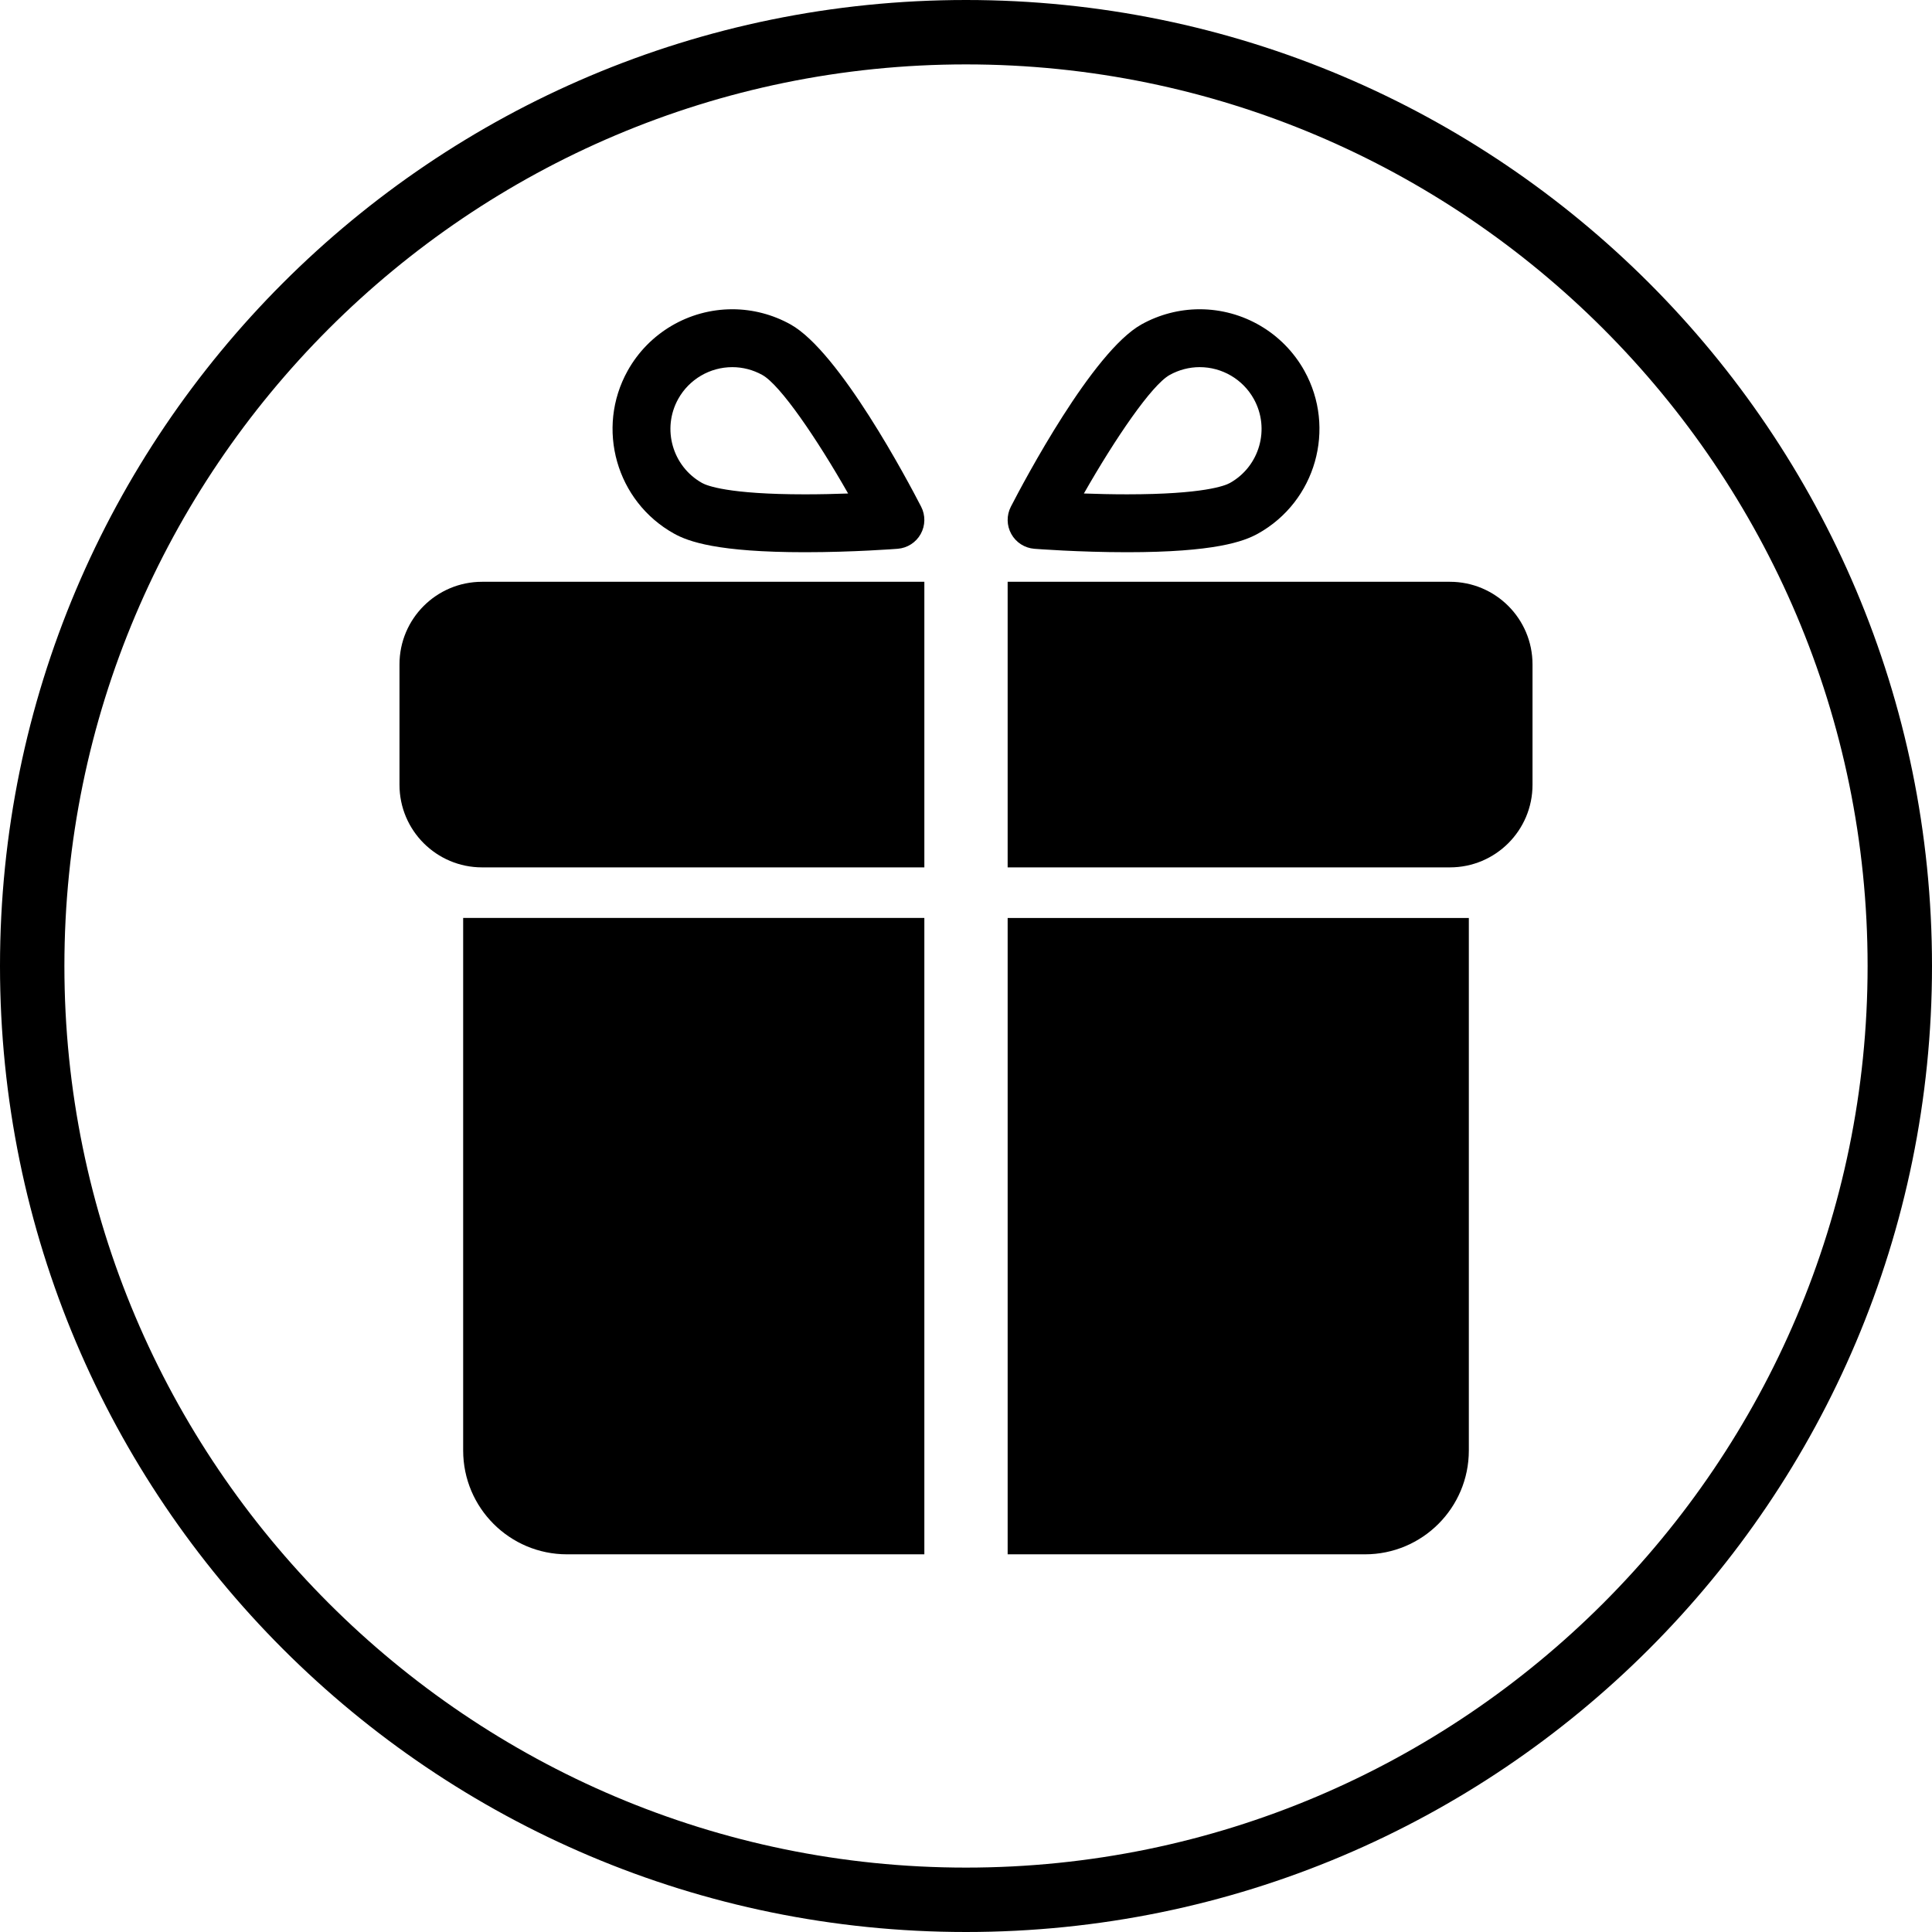
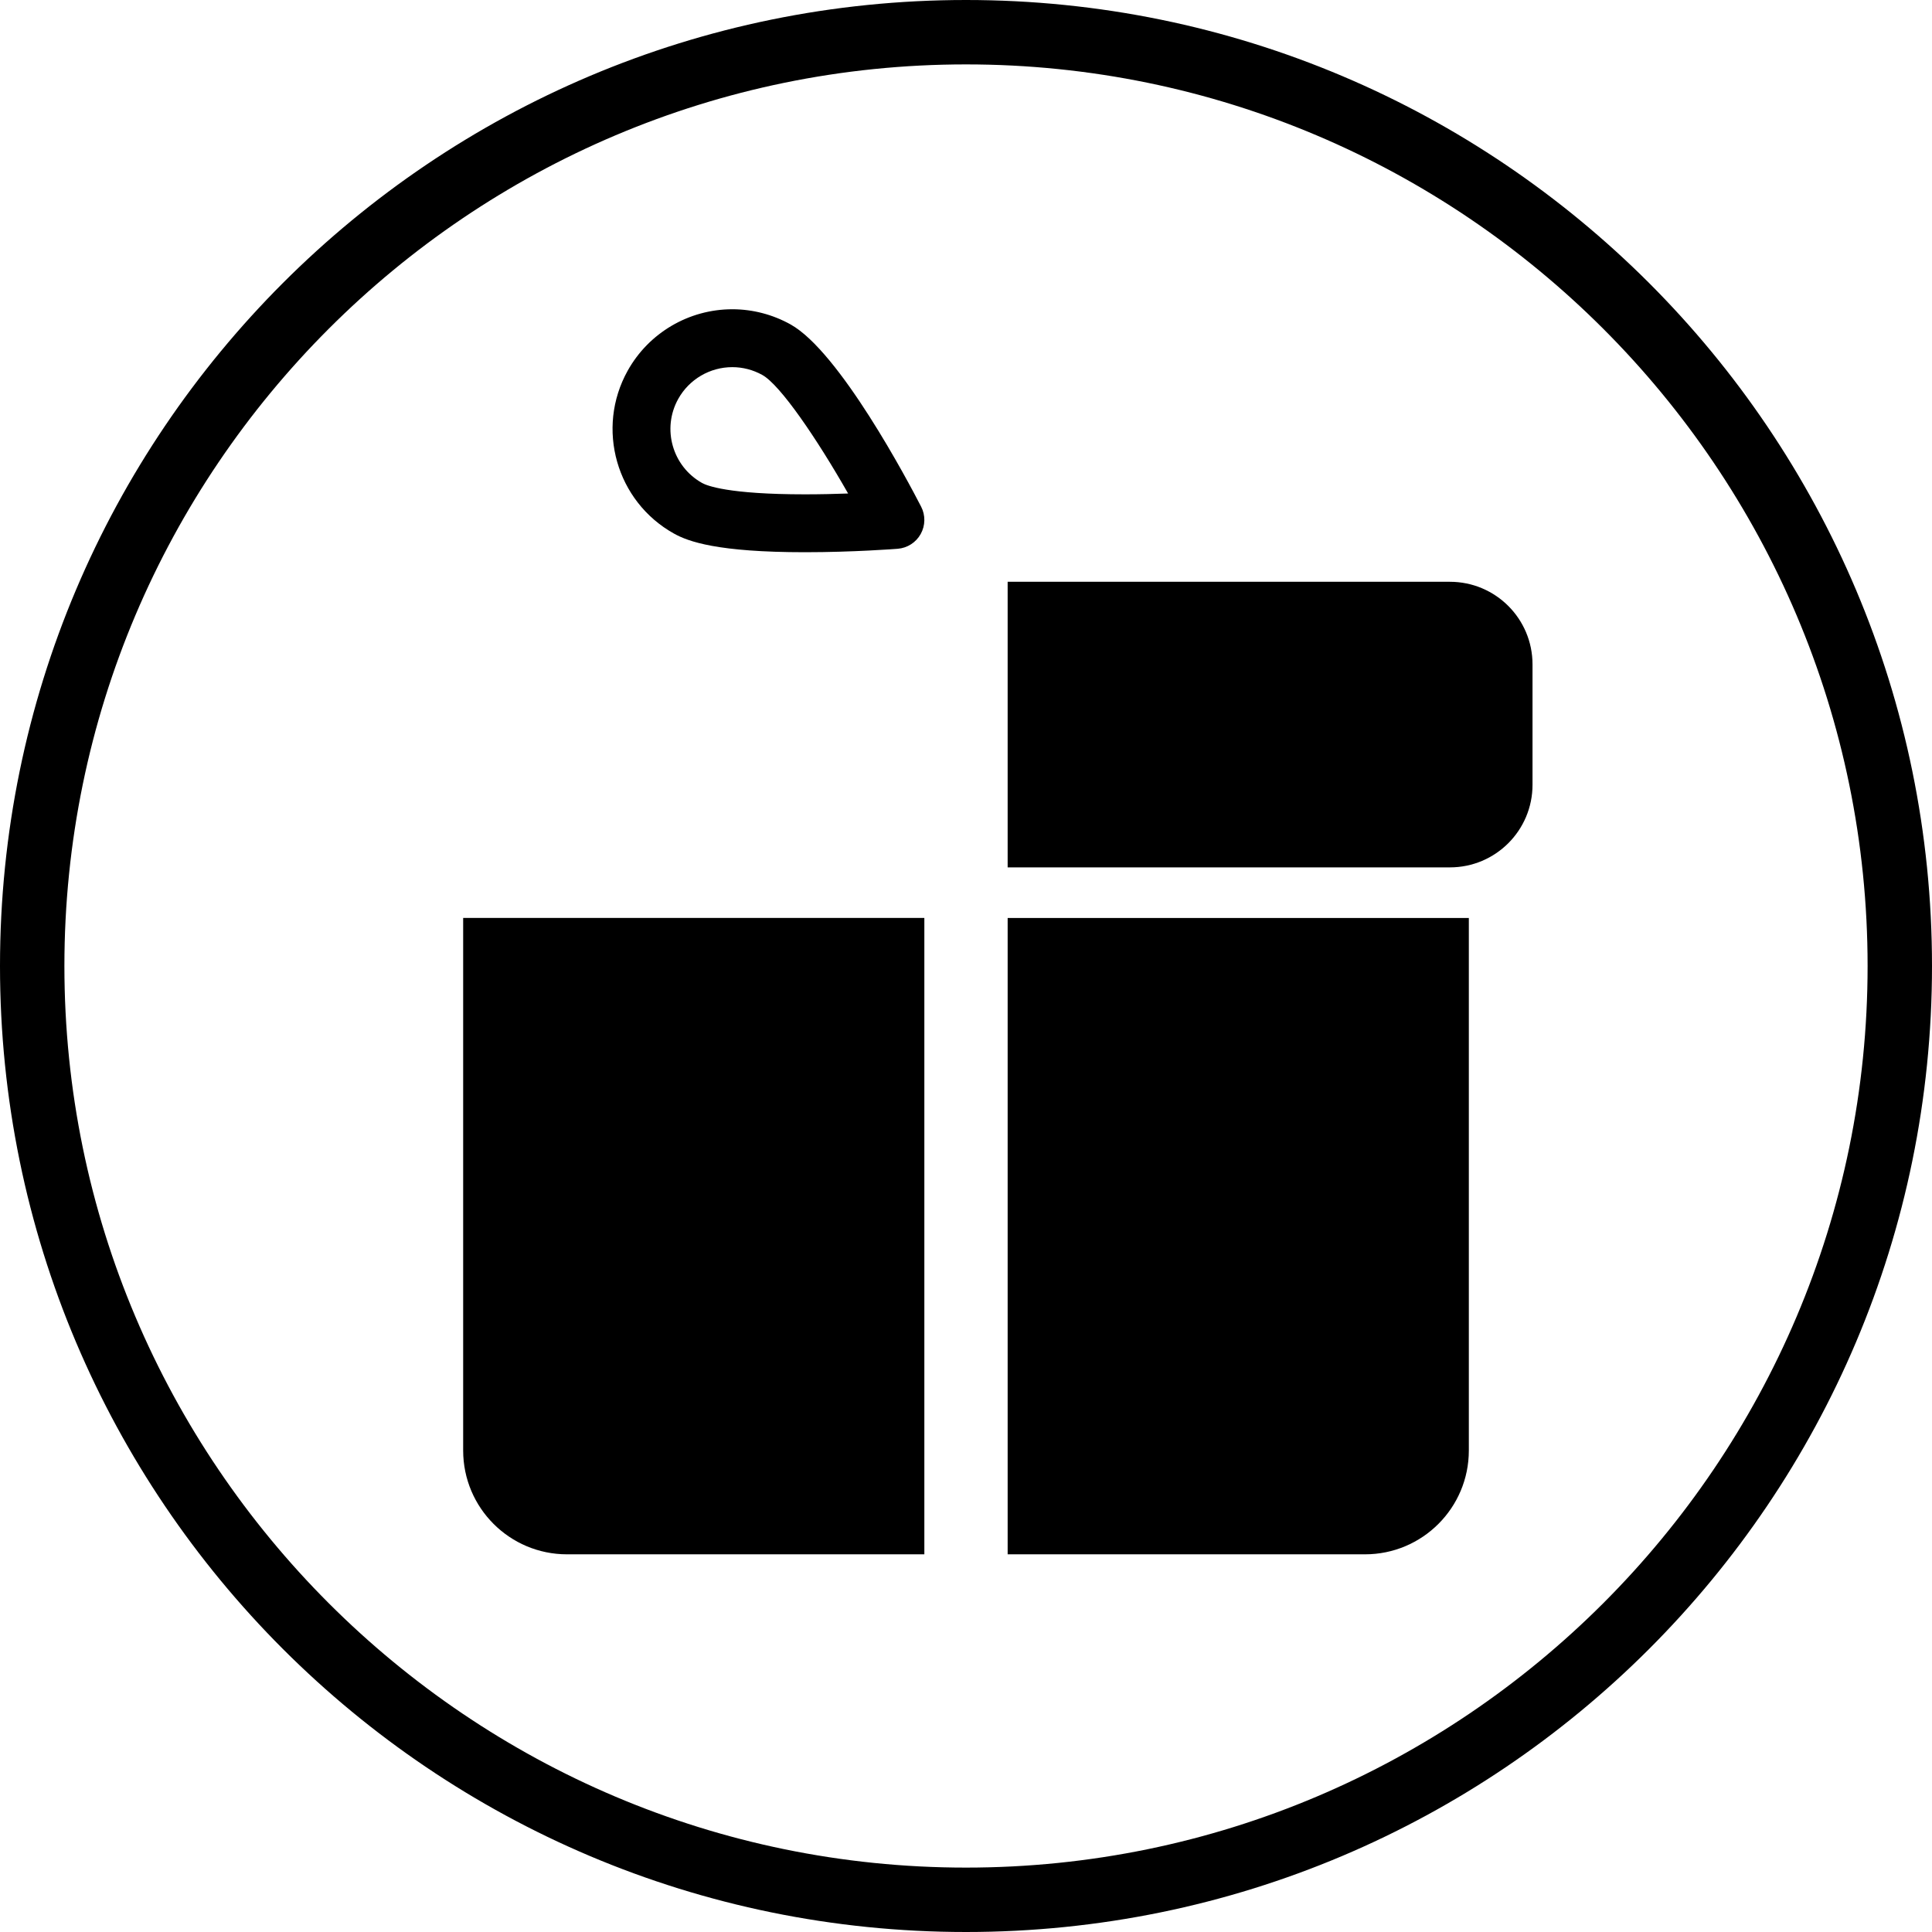
<svg xmlns="http://www.w3.org/2000/svg" height="300.0" preserveAspectRatio="xMidYMid meet" version="1.0" viewBox="0.0 0.0 300.0 300.0" width="300.0" zoomAndPan="magnify">
  <g id="change1_1">
    <path d="M150,0C67.167,0,0,67.167,0,150c0,82.833,67.167,150,150,150s150-67.167,150-150C300,67.167,232.833,0,150,0z M150,290 c-77.2,0-140-62.8-140-140C10,72.8,72.8,10,150,10s140,62.8,140,140C290,227.2,227.2,290,150,290z" fill="inherit" />
-     <path d="M62.032,103.164v18.697c0,7.083,5.742,12.825,12.825,12.825h68.676V90.34H74.857 C67.774,90.34,62.032,96.081,62.032,103.164z" fill="inherit" />
    <path d="M225.143,90.34h-68.676v44.346h68.676c7.083,0,12.825-5.742,12.825-12.825v-18.697 C237.968,96.081,232.226,90.34,225.143,90.34z" fill="inherit" />
    <path d="M71.92,225.231c0,8.905,7.219,16.123,16.123,16.123h55.489v-98.815H71.92V225.231z" fill="inherit" />
    <path d="M156.468,241.354h55.489c8.905,0,16.123-7.219,16.123-16.123v-82.691h-71.612V241.354z" fill="inherit" />
    <path d="M104.652,82.853c2.23,1.243,6.765,2.895,20.347,2.895c7.487,0,14.11-0.511,14.389-0.533c1.5-0.117,2.842-0.977,3.575-2.292 c0.733-1.315,0.759-2.909,0.069-4.248c-2.052-3.982-12.677-24.063-20.277-28.299c-2.764-1.541-5.89-2.355-9.039-2.355 c-6.744,0-12.971,3.656-16.251,9.542C92.474,66.518,95.698,77.863,104.652,82.853z M105.317,61.94c1.695-3.041,4.913-4.93,8.4-4.93 c1.621,0,3.233,0.421,4.662,1.218c2.789,1.555,8.443,9.847,13.316,18.402c-2.018,0.075-4.32,0.13-6.695,0.13 c-11.894,0-15.231-1.346-15.97-1.757C104.405,72.424,102.739,66.564,105.317,61.94z" fill="inherit" />
-     <path d="M160.612,85.215c0.278,0.022,6.902,0.533,14.389,0.533c13.583,0,18.117-1.652,20.347-2.895 c8.954-4.99,12.178-16.335,7.187-25.29c-3.28-5.886-9.508-9.542-16.251-9.542c-3.149,0-6.275,0.815-9.039,2.355 c-7.6,4.236-18.224,24.318-20.277,28.299c-0.69,1.339-0.664,2.933,0.069,4.248C157.77,84.238,159.112,85.098,160.612,85.215z M181.621,58.227c1.429-0.796,3.041-1.218,4.662-1.218c3.487,0,6.705,1.889,8.4,4.93c2.577,4.624,0.912,10.484-3.712,13.062 c-0.739,0.412-4.077,1.757-15.97,1.757c-2.375,0-4.677-0.055-6.695-0.13C173.178,68.075,178.832,59.782,181.621,58.227z" fill="inherit" />
  </g>
</svg>